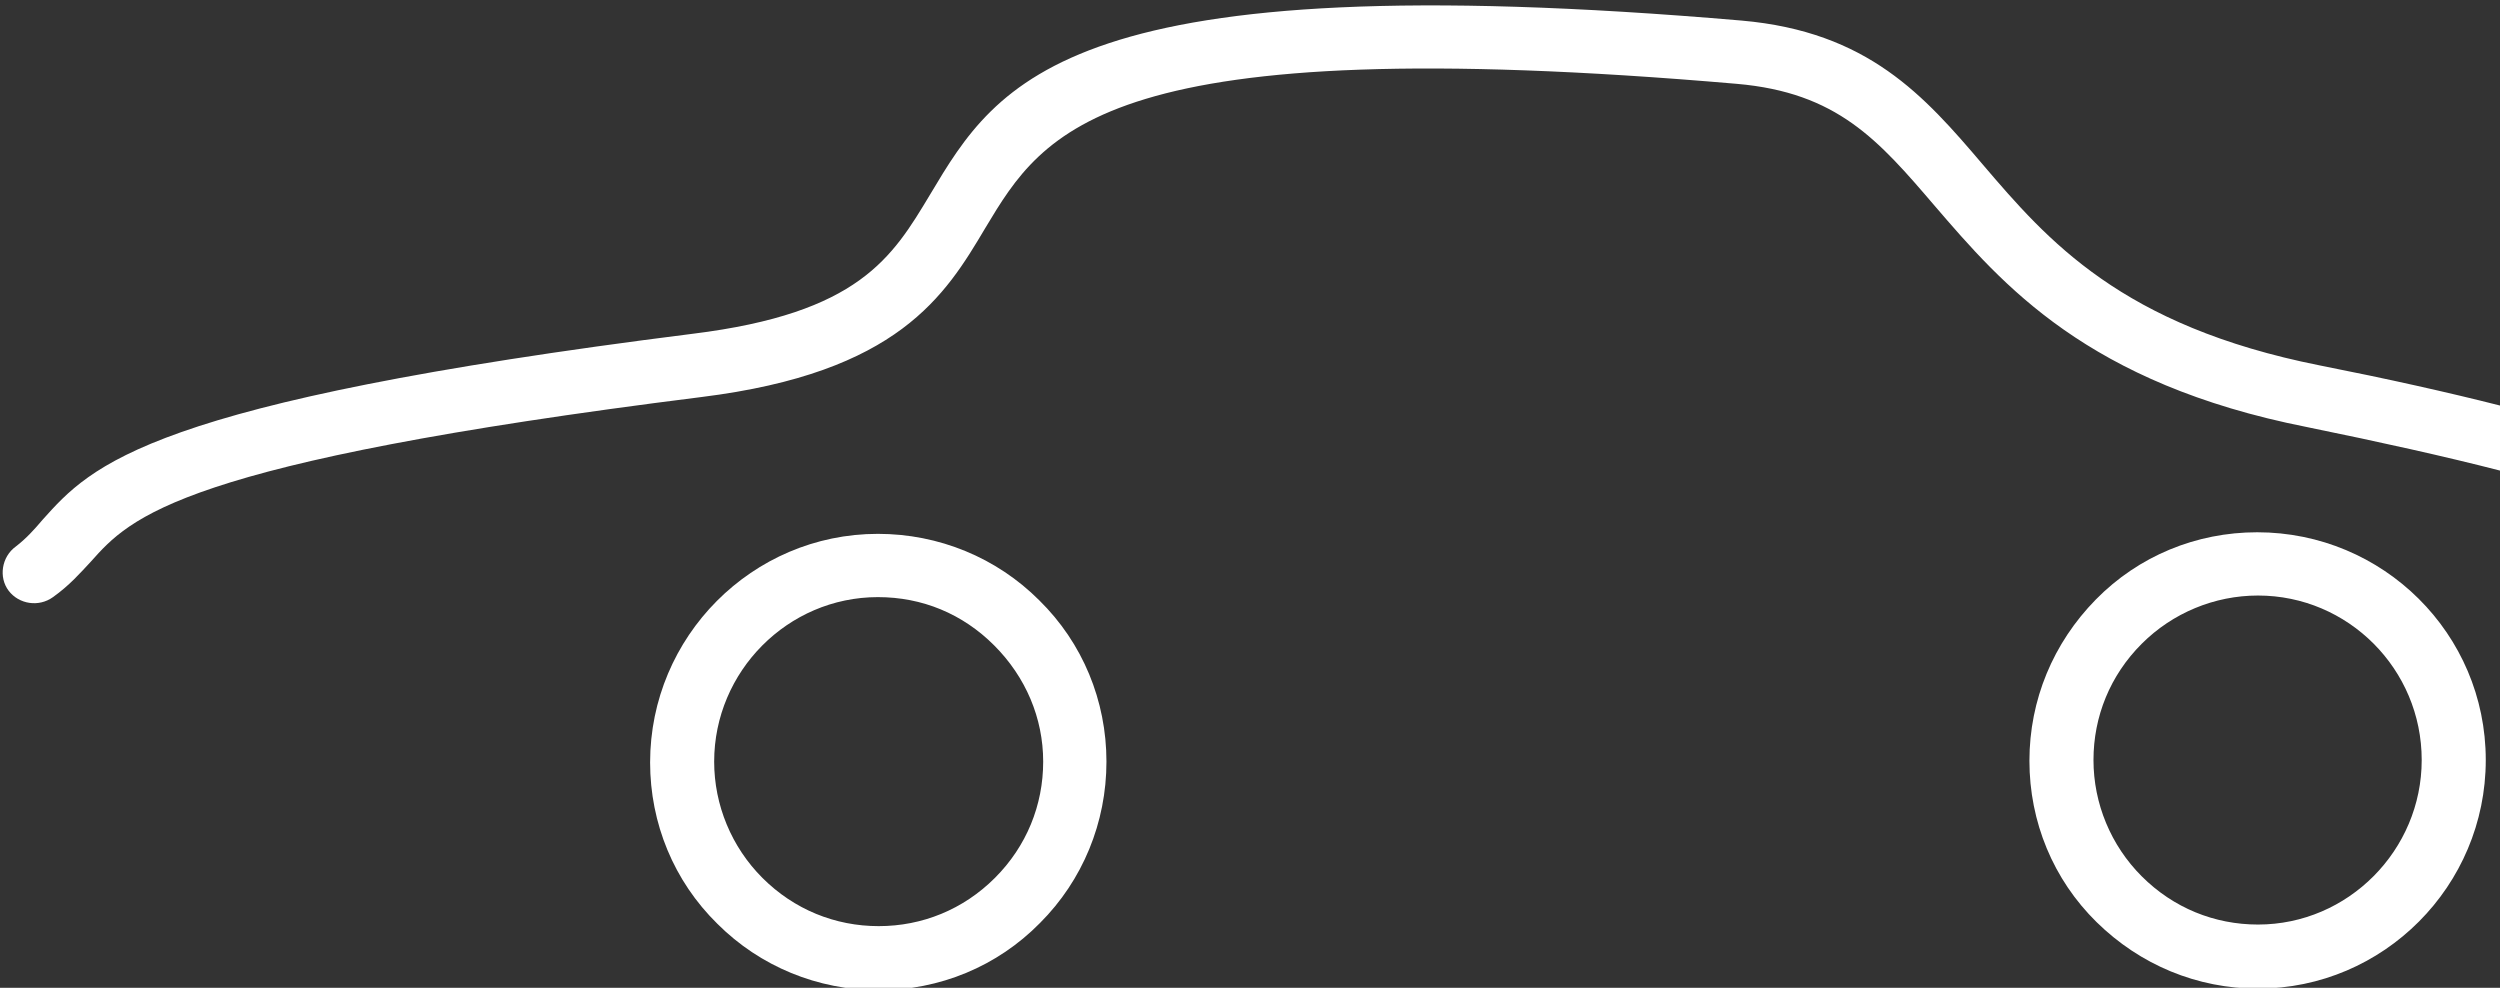
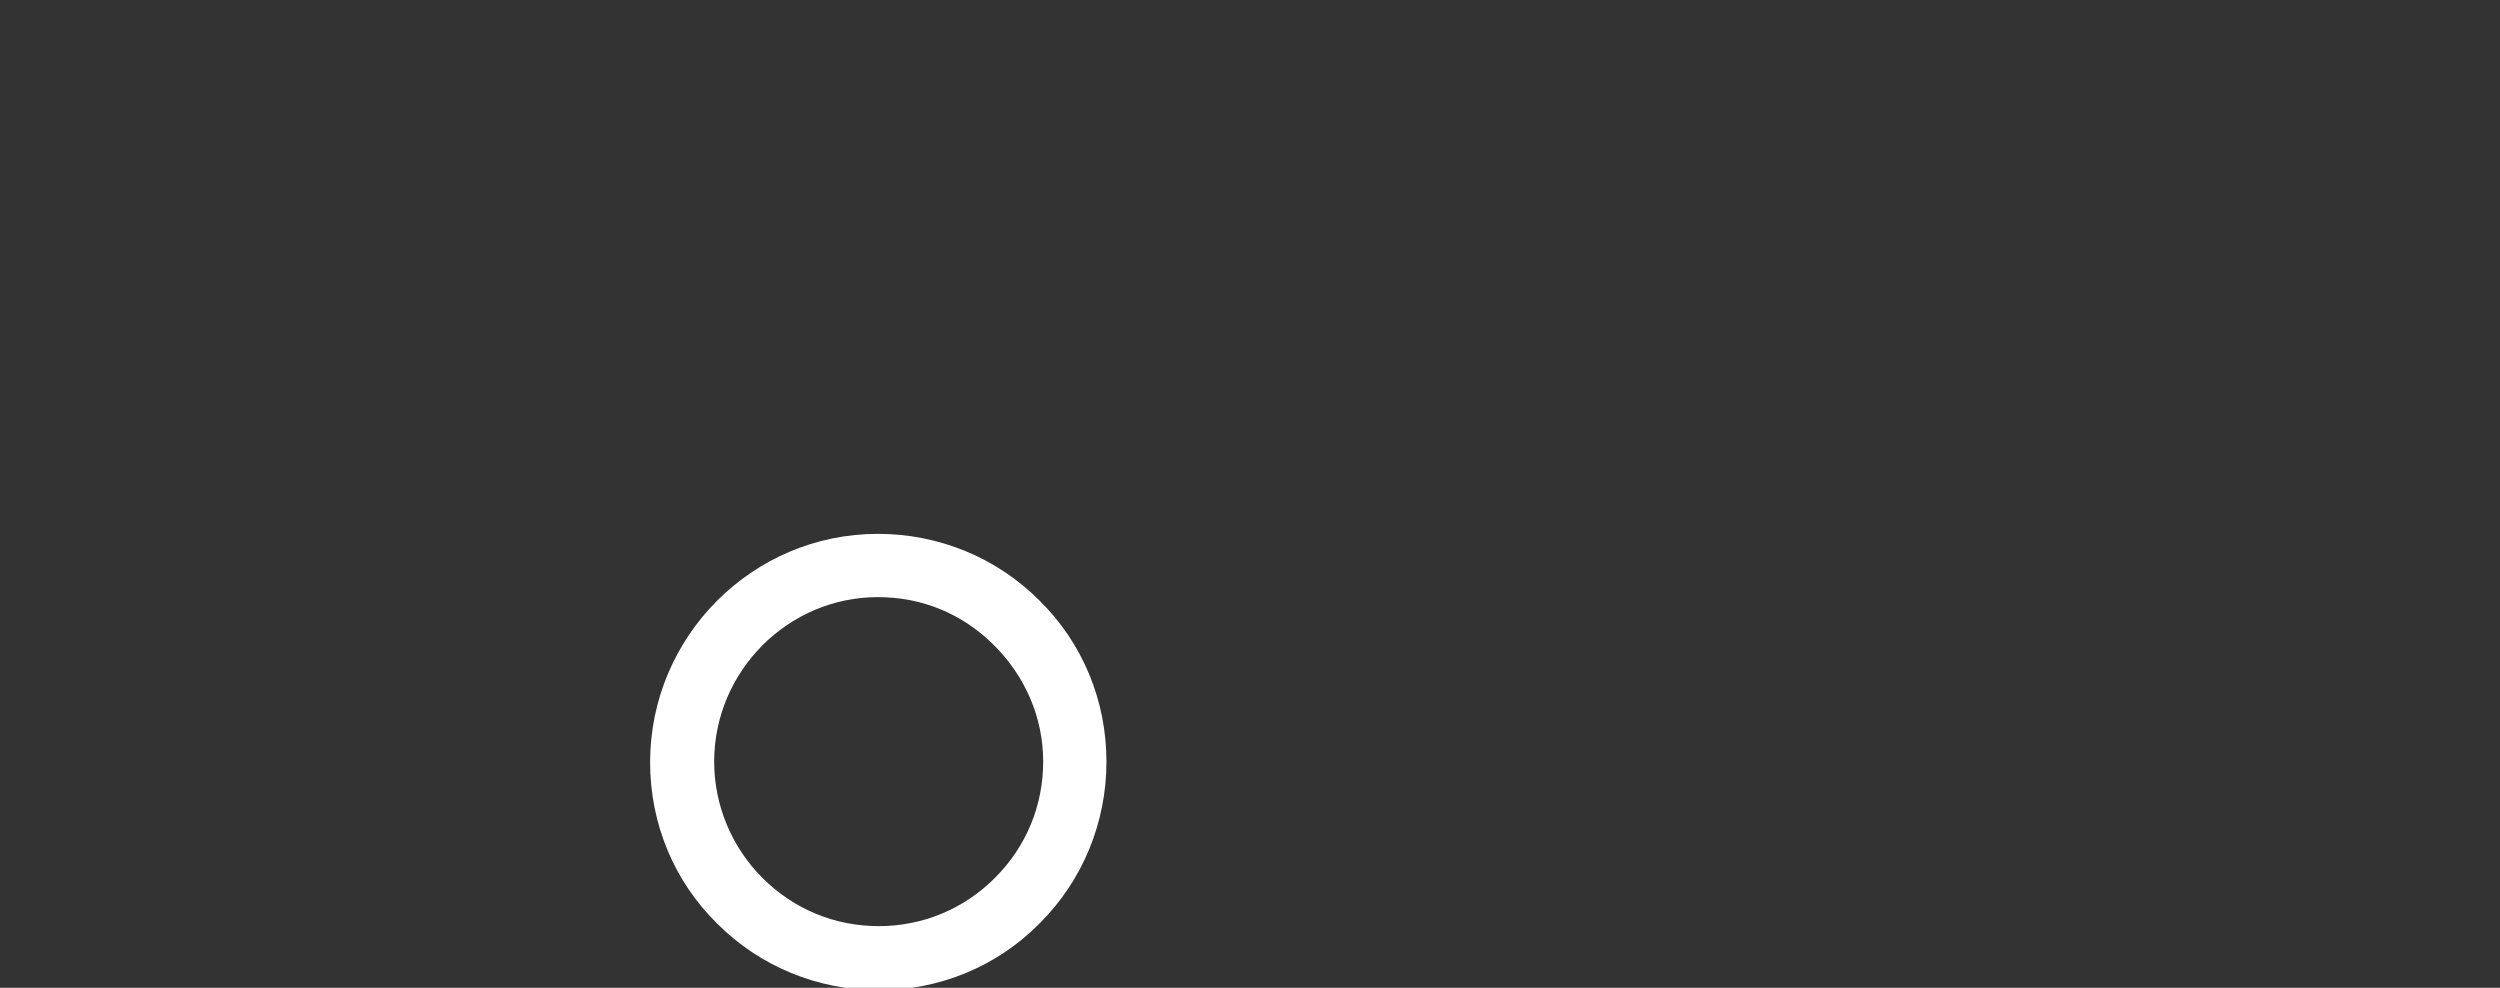
<svg xmlns="http://www.w3.org/2000/svg" version="1.1" id="Ebene_1" x="0px" y="0px" viewBox="0 0 316.1 124.9" style="enable-background:new 0 0 316.1 124.9;" xml:space="preserve">
  <rect x="0" y="0" width="316.1" height="124.9" fill="#333333" stroke="none" />
  <style type="text/css">
	.st0{fill:#FFFFFF;}
</style>
  <g>
    <path class="st0" d="M131.9,96.3c0,5.5-2.1,10.7-6.1,14.7s-9.2,6.1-14.7,6.1s-10.7-2.1-14.7-6.1c-3.9-3.9-6.1-9.2-6.1-14.7   c0-11.4,9.3-20.8,20.7-20.8c5.6,0,10.7,2.1,14.7,6.1S131.9,90.8,131.9,96.3 M111,67.5c-15.9,0-28.8,13-28.8,28.9   c0,7.7,3,15,8.5,20.4c5.4,5.4,12.7,8.4,20.4,8.4s15-3,20.4-8.5c5.4-5.4,8.4-12.7,8.4-20.4s-3-15-8.5-20.4   C126,70.5,118.7,67.5,111,67.5" />
-     <path class="st0" d="M306.2,96.1c0,11.4-9.3,20.8-20.7,20.8c-5.5,0-10.7-2.1-14.7-6.1c-3.9-3.9-6.1-9.2-6.1-14.7s2.1-10.7,6.1-14.7   c3.9-3.9,9.2-6.1,14.7-6.1C296.9,75.3,306.2,84.6,306.2,96.1 M285.4,67.3c-7.7,0-15,3-20.4,8.5s-8.4,12.7-8.4,20.4s3,15,8.5,20.4   s12.7,8.4,20.4,8.4c15.9,0,28.8-13,28.8-28.9C314.3,80.1,301.3,67.3,285.4,67.3" />
-     <path class="st0" d="M6.7,75.5c2.1-1.5,3.4-3,4.8-4.5c5-5.6,11.1-12.5,77.2-20.8c24.9-3.1,30.8-12.8,35.9-21.4   c7.4-12.3,15-25.1,95-18.2c12.7,1.1,17.9,7.1,25,15.4c8.6,10,19.3,22.5,47.1,28c9.3,1.9,17.4,3.7,24.4,5.5l0.1-8.2   c-6.7-1.7-14.3-3.4-22.9-5.1c-25.1-5-34.4-15.8-42.6-25.4c-7.4-8.7-14.5-16.8-30.5-18.2c-85.1-7.3-94,7.6-102.6,22   c-4.8,8-9,15-30,17.6c-69,8.7-76,16.6-82.2,23.5C4.3,67,3.3,68.1,2,69.1c-1.8,1.3-2.2,3.9-0.9,5.6C2.4,76.4,4.9,76.8,6.7,75.5" />
  </g>
</svg>